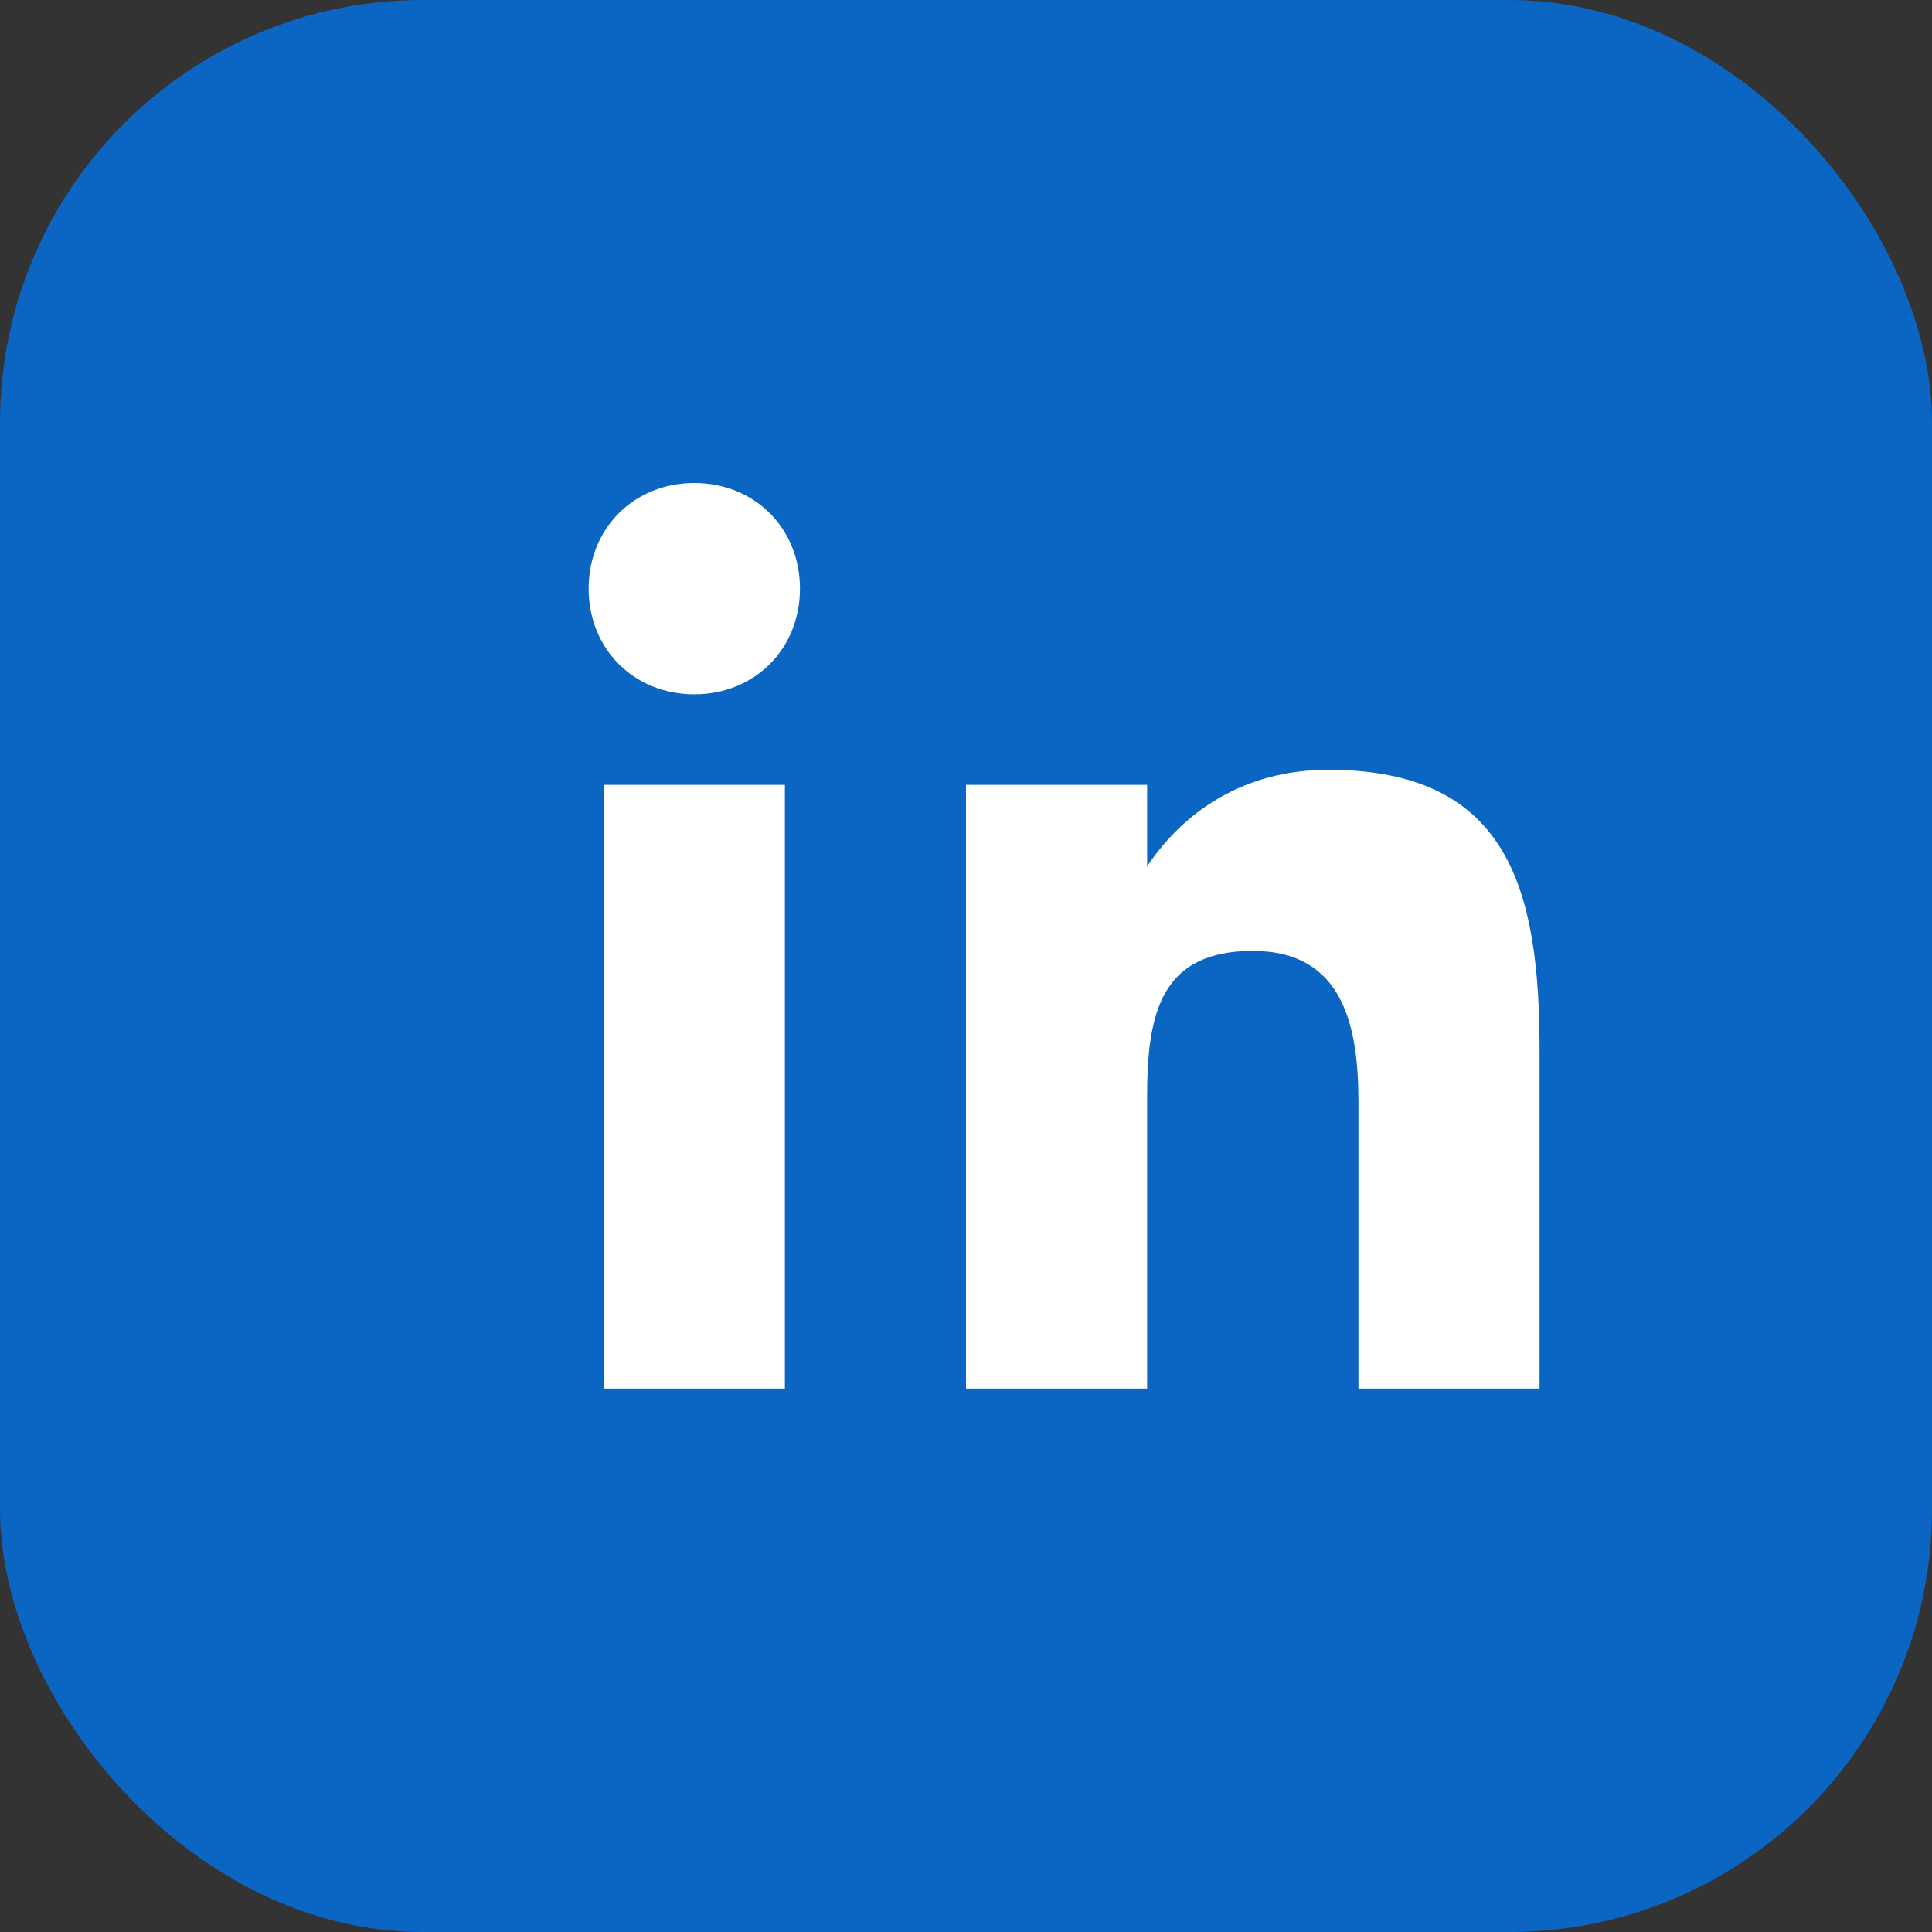
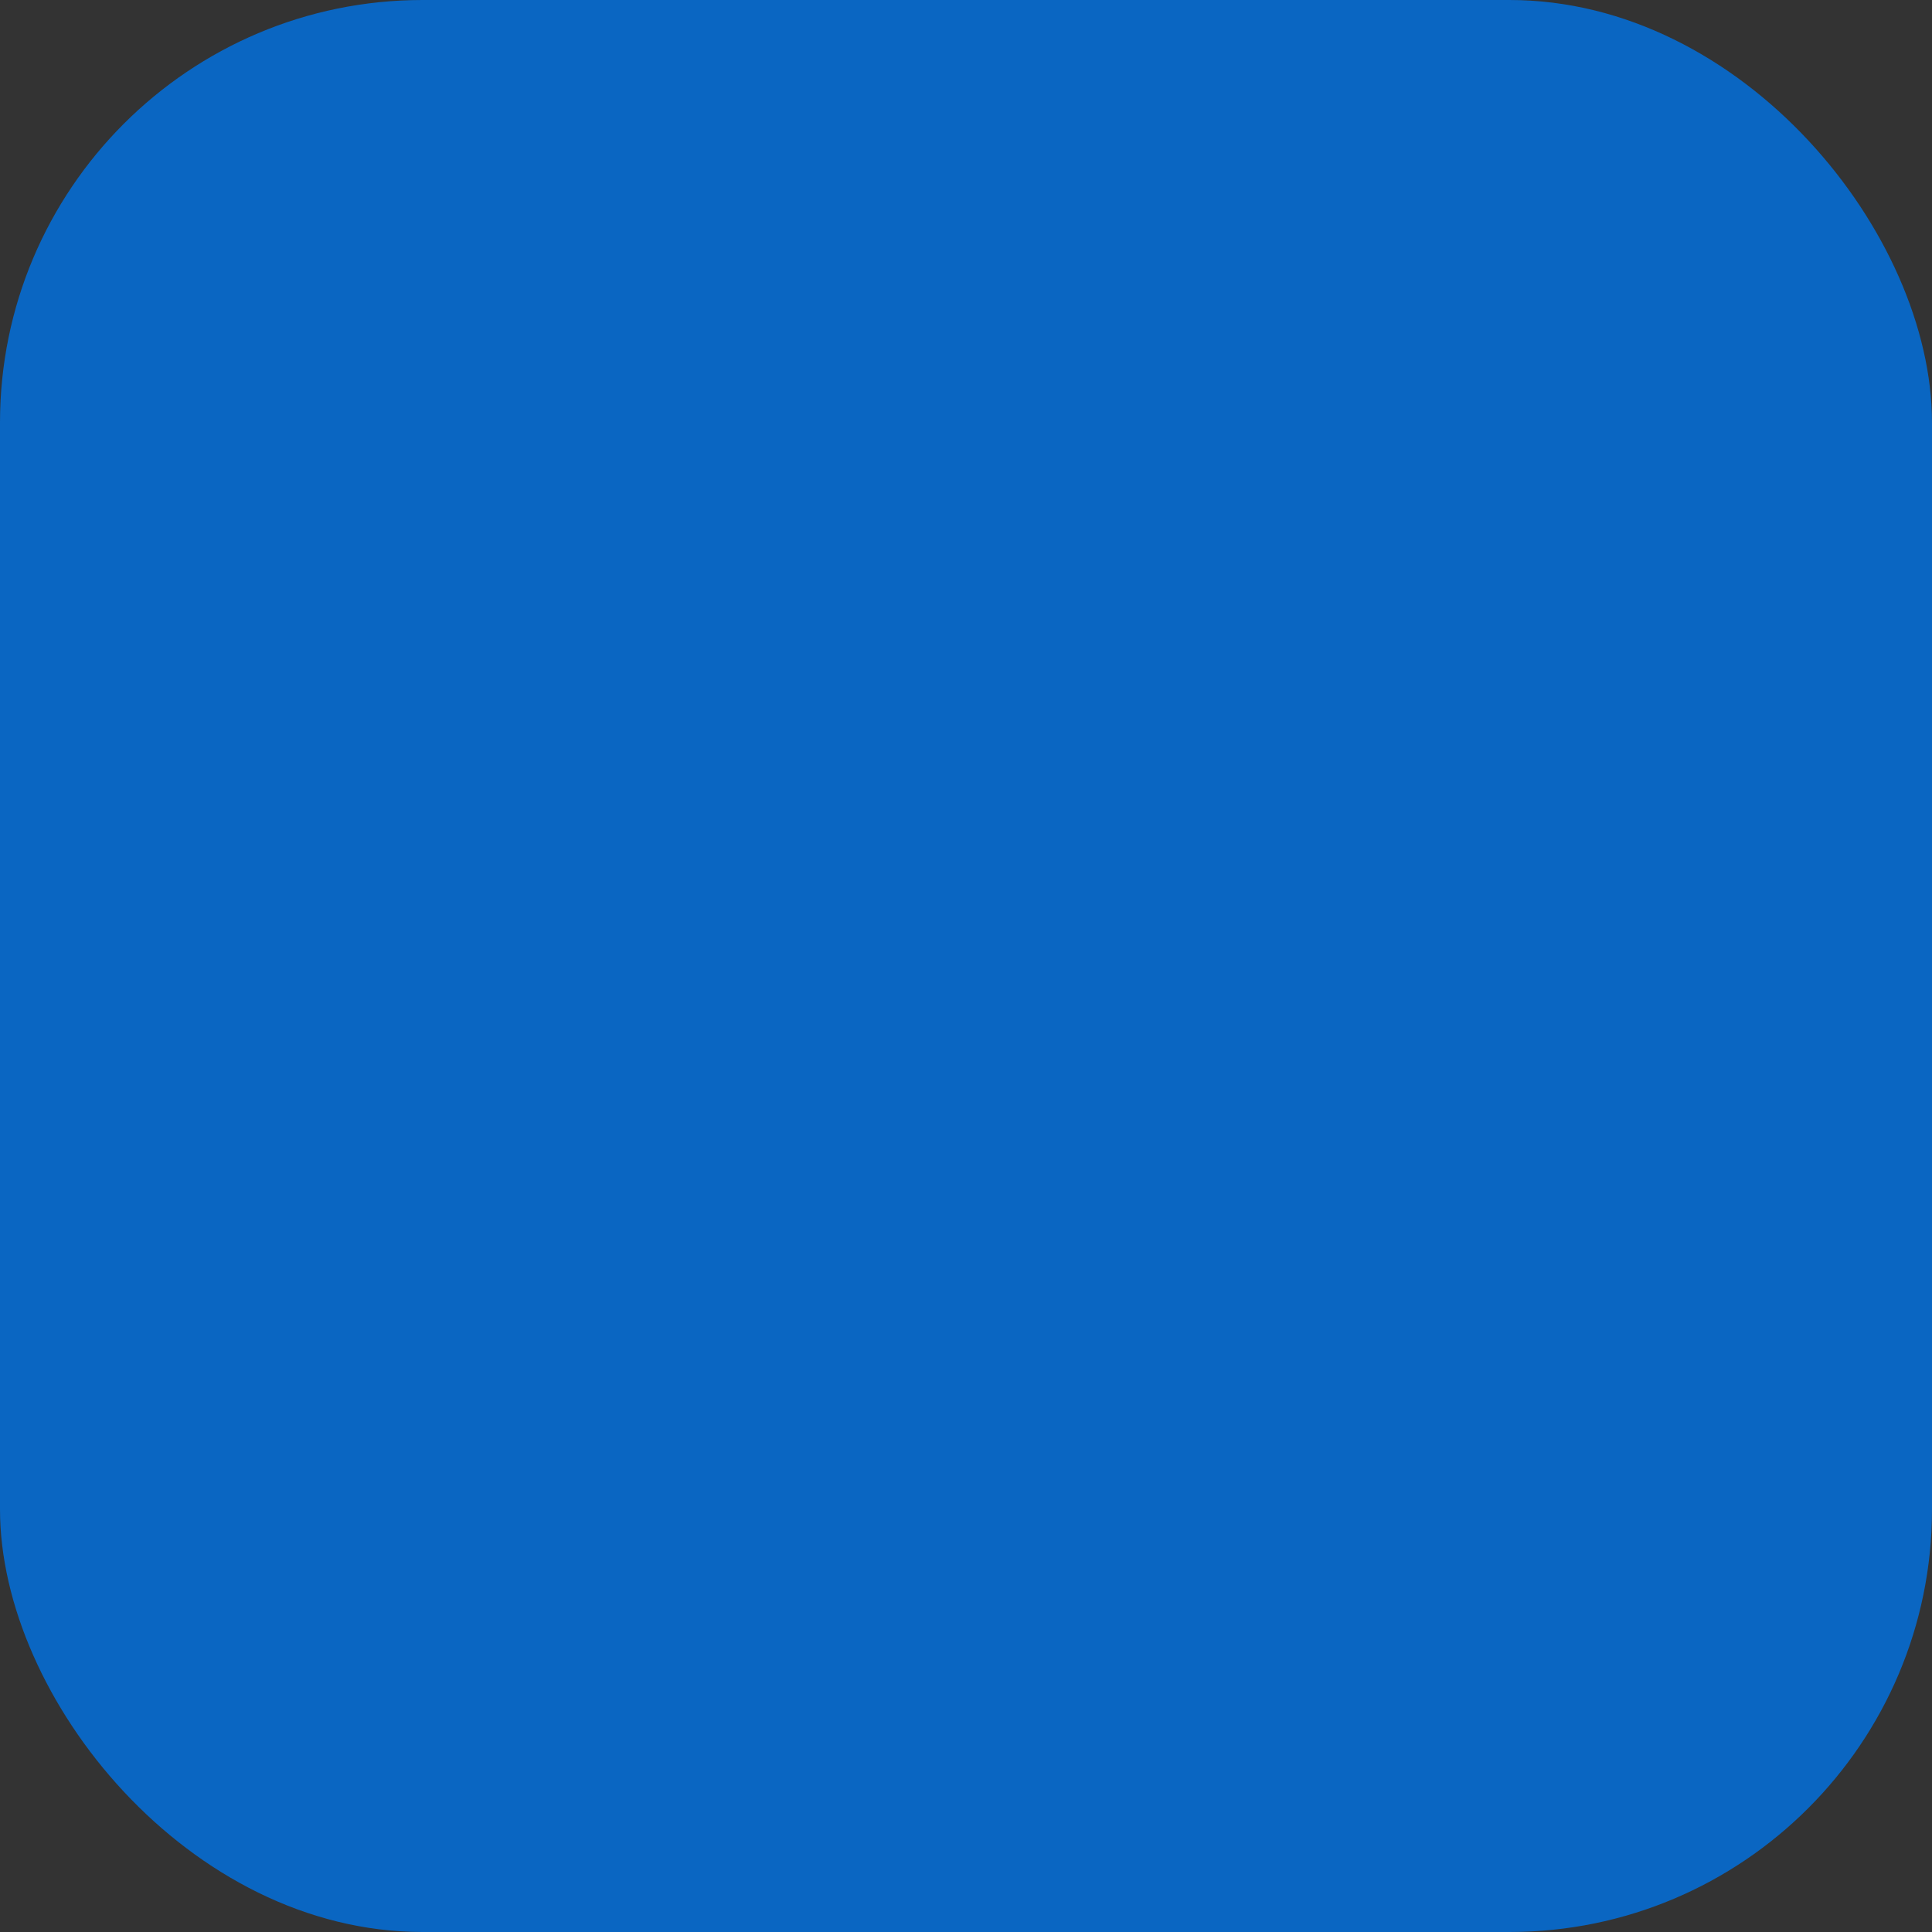
<svg xmlns="http://www.w3.org/2000/svg" viewBox="0 0 64 64" fill="none">
  <rect x="0" y="0" width="64" height="64" fill="#333333" stroke="none" />
  <rect width="64" height="64" rx="14" fill="#0A66C2" />
-   <path d="M20 26h6v20h-6V26zm3-10c2 0 3.5 1.5 3.5 3.5S25 23 23 23s-3.5-1.5-3.5-3.5S21 16 23 16zm9 10h6v2.7c1.2-1.8 3.2-3.2 6-3.2 6 0 7 4 7 9.3V46h-6v-9.5c0-2.5-.5-5-3.5-5s-3.5 2-3.5 4.8V46h-6V26z" fill="white" />
</svg>